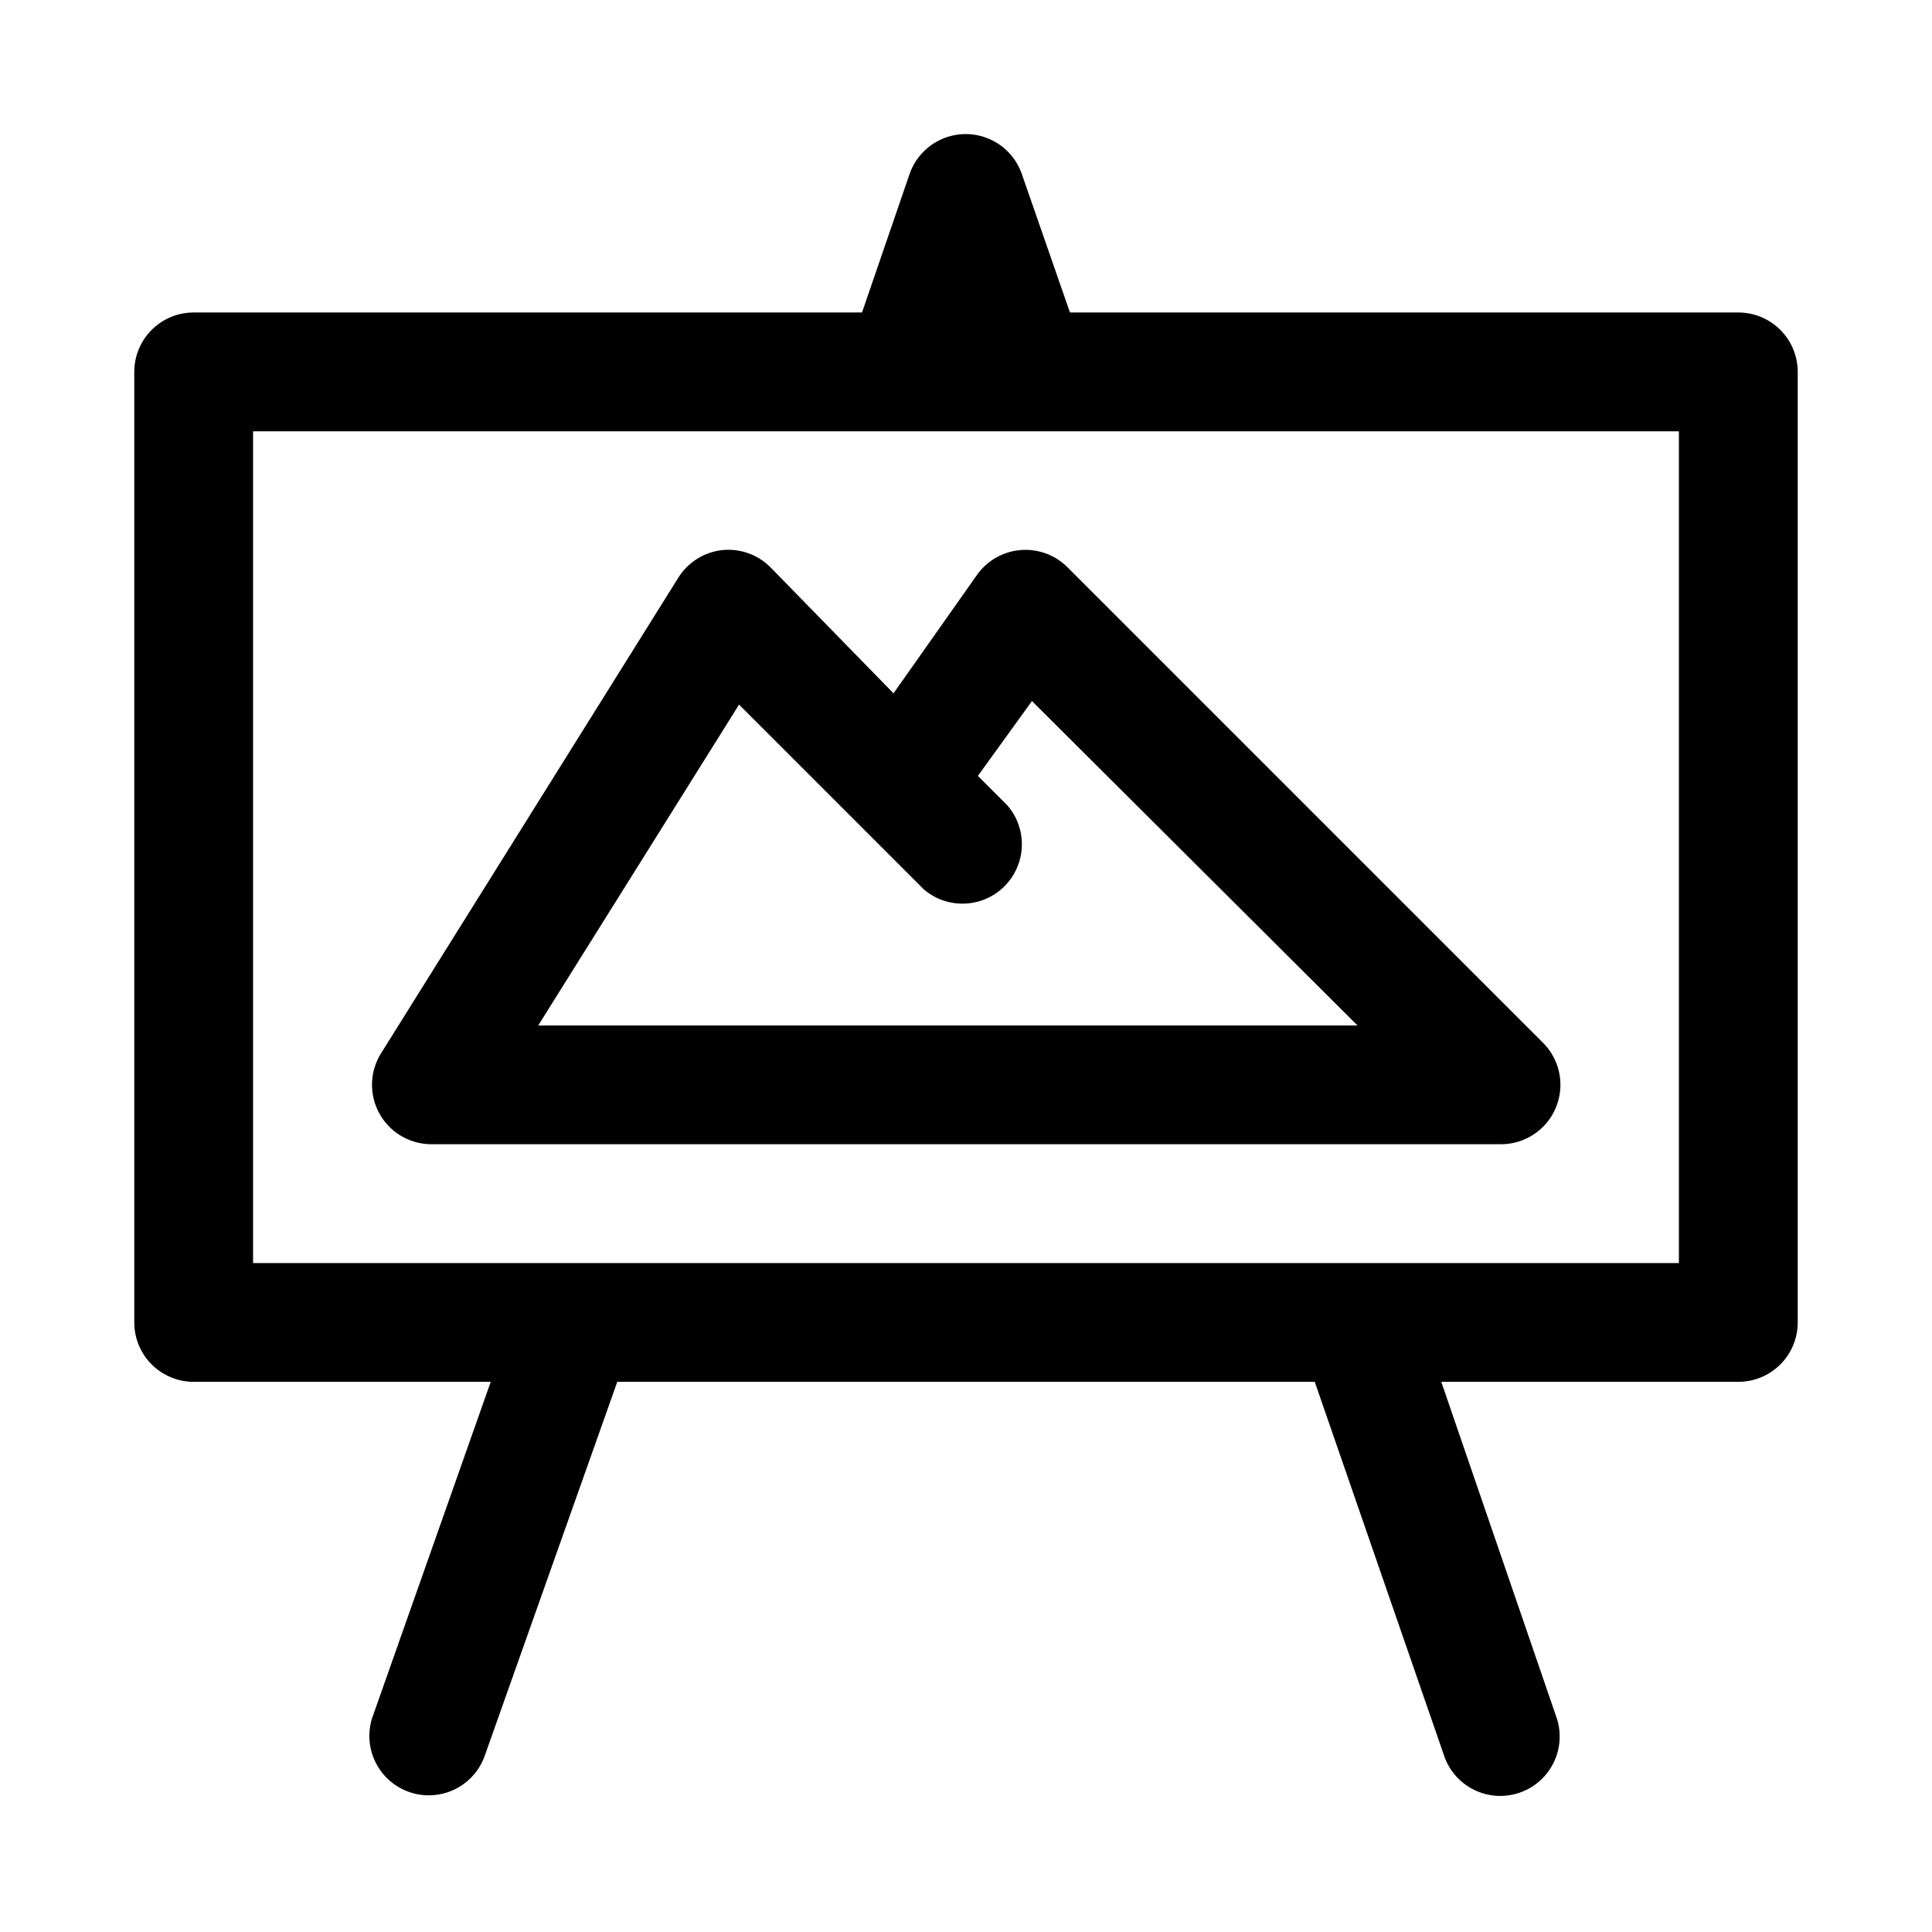
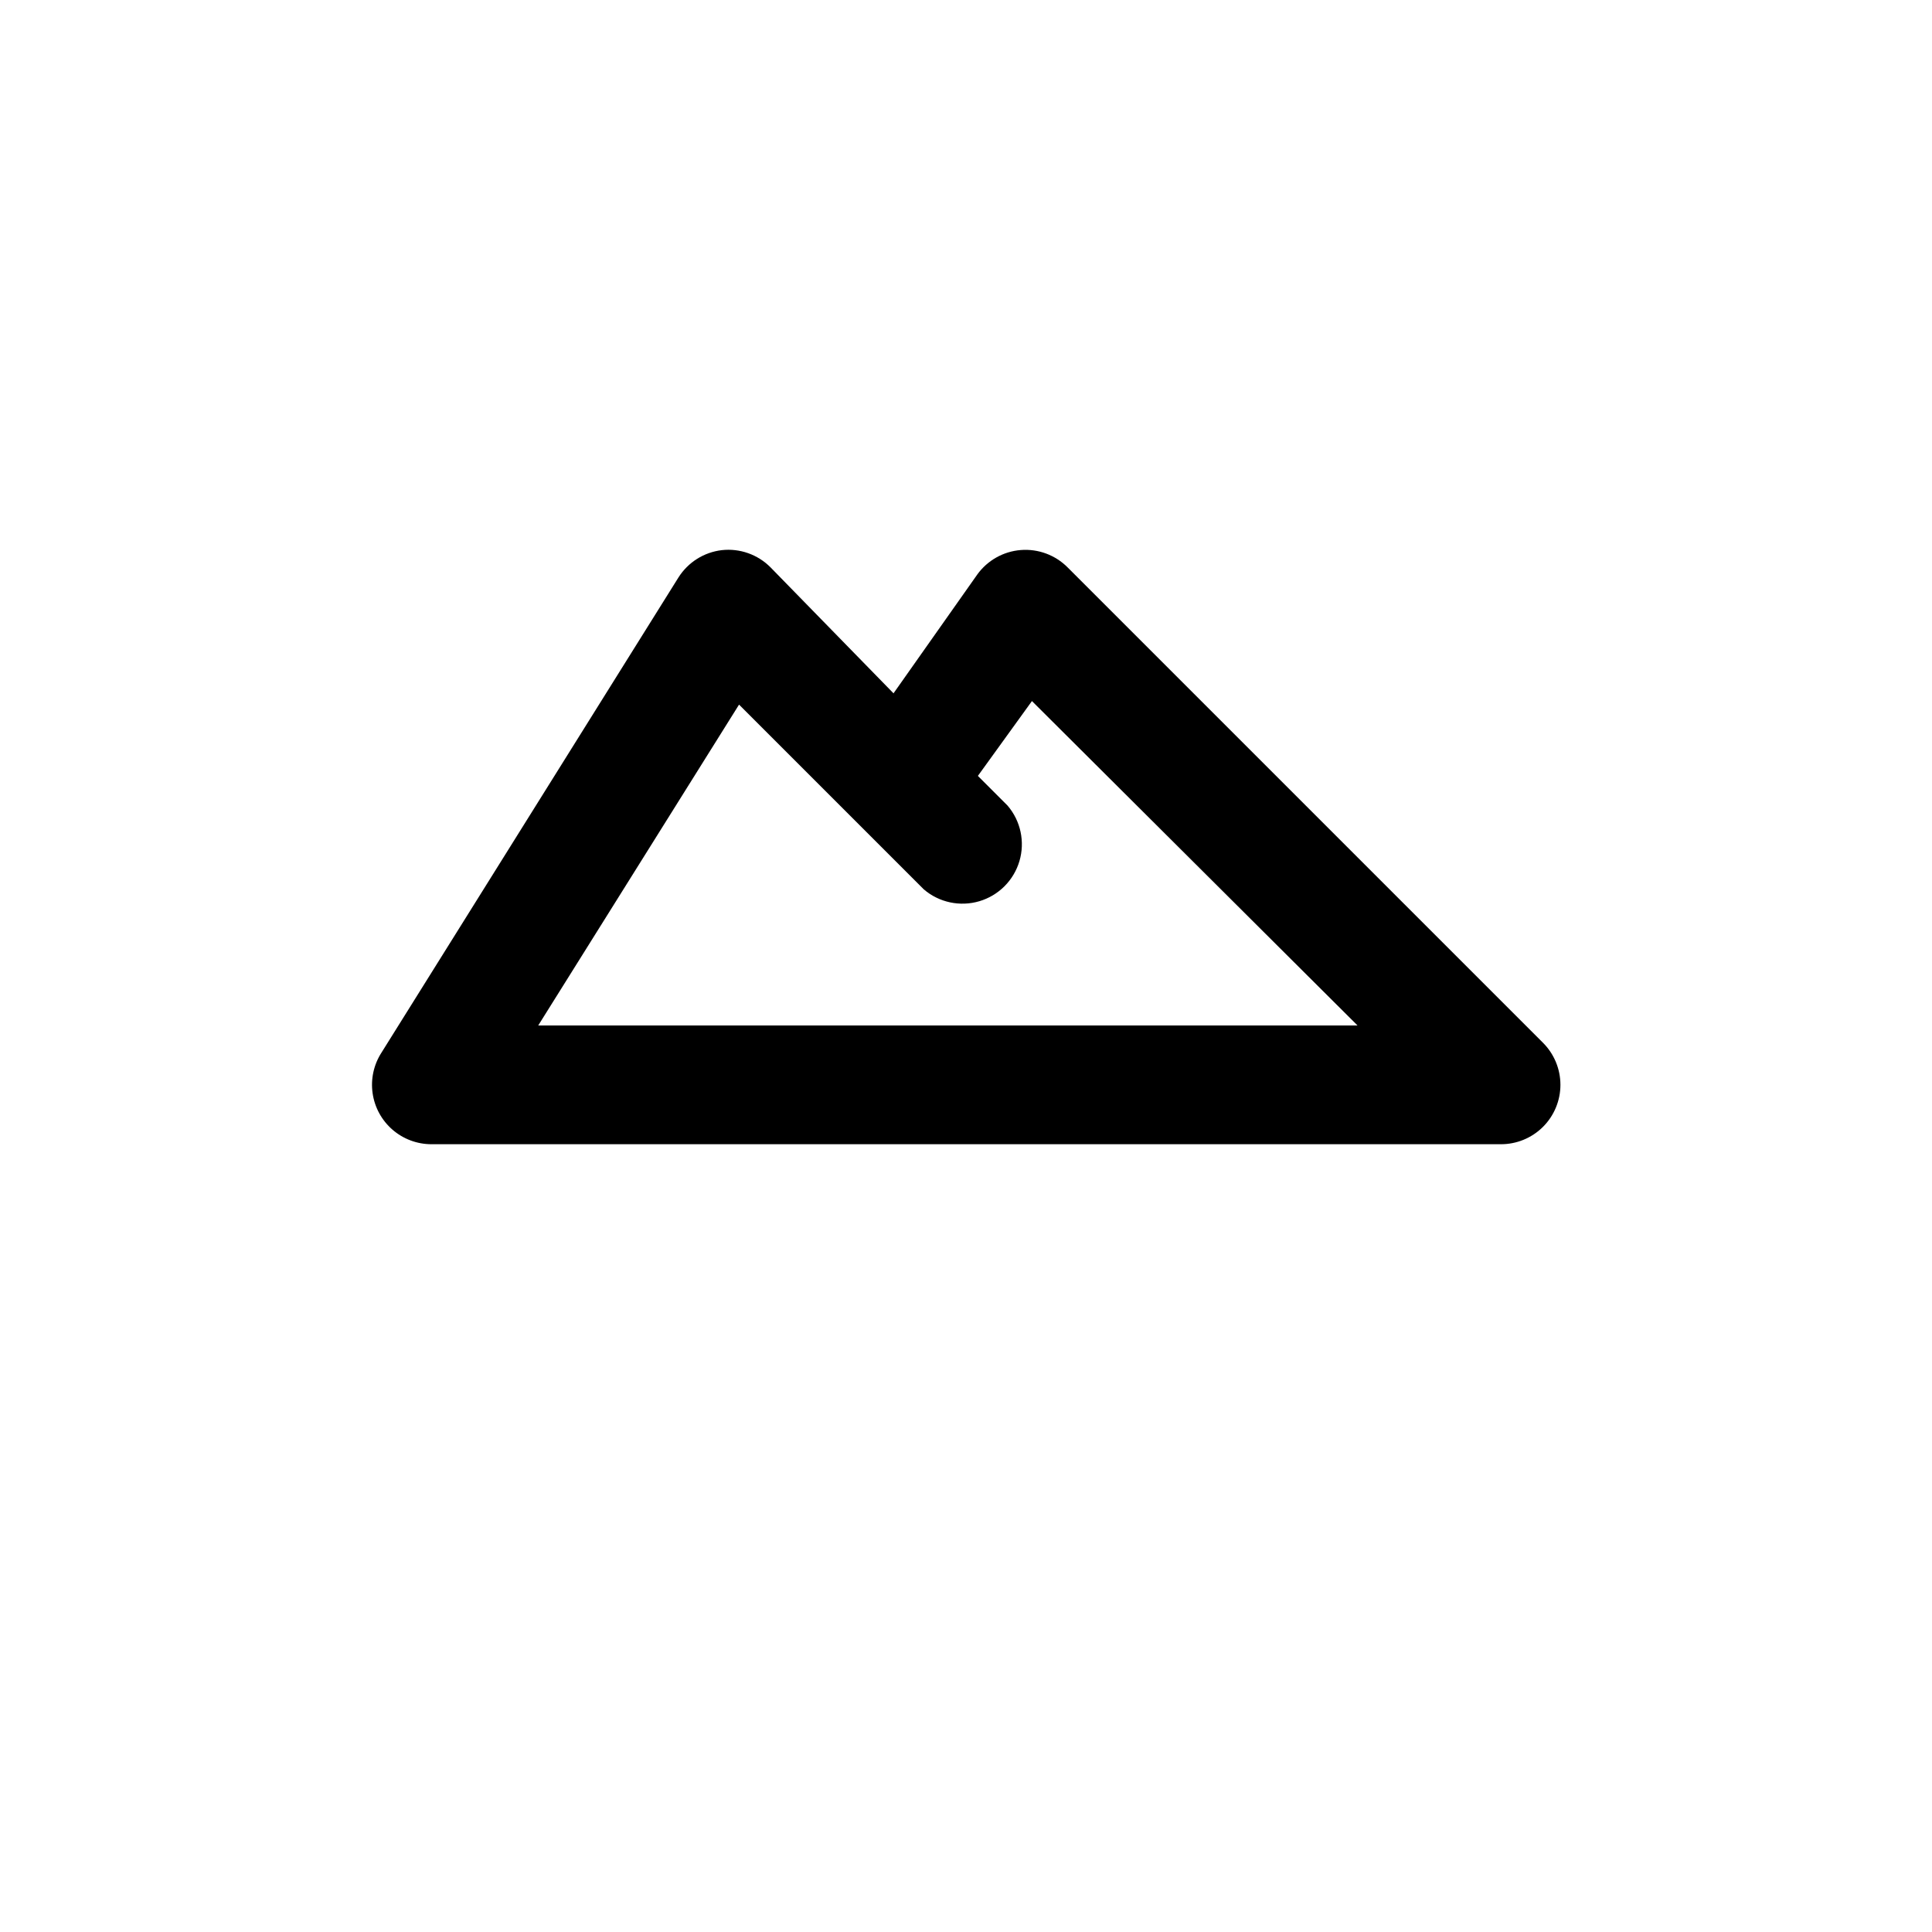
<svg xmlns="http://www.w3.org/2000/svg" fill="#000000" width="800px" height="800px" version="1.1" viewBox="144 144 512 512">
  <g>
-     <path d="m604.67 226.81h-177.12l-12.754-36.684c-1.438-4.148-4.539-7.512-8.566-9.273-4.023-1.762-8.598-1.762-12.621 0-4.027 1.762-7.133 5.125-8.566 9.273l-12.598 36.684h-177.12c-4.176 0-8.18 1.66-11.133 4.613-2.949 2.953-4.609 6.957-4.609 11.133v251.9c0 4.176 1.66 8.184 4.609 11.133 2.953 2.953 6.957 4.613 11.133 4.613h78.723l-31.488 89.27c-1.594 5.25-0.336 10.953 3.316 15.047 3.648 4.094 9.172 5.996 14.57 5.012 5.398-0.984 9.895-4.707 11.867-9.824l35.27-99.504h184.84l34.48 99.66h-0.004c1.977 5.121 6.473 8.844 11.871 9.824 5.398 0.984 10.918-0.914 14.57-5.012 3.652-4.094 4.91-9.797 3.316-15.047l-30.703-89.426h78.723c4.176 0 8.18-1.66 11.133-4.613 2.953-2.949 4.609-6.957 4.609-11.133v-251.9c0-4.176-1.656-8.18-4.609-11.133-2.953-2.953-6.957-4.613-11.133-4.613zm-15.746 251.91h-377.86v-220.42h377.86z" />
    <path d="m402.99 296.25-22.199 31.488-32.59-33.379c-3.379-3.41-8.133-5.094-12.91-4.566-4.727 0.555-8.953 3.215-11.492 7.242l-78.719 125.95c-2.043 3.184-2.871 6.996-2.332 10.742 0.535 3.746 2.406 7.172 5.262 9.648 2.856 2.481 6.512 3.848 10.293 3.856h283.39c4.191 0.023 8.223-1.625 11.195-4.582 2.973-2.957 4.644-6.981 4.641-11.176-0.004-4.191-1.68-8.211-4.656-11.164l-125.95-125.95c-3.262-3.277-7.797-4.957-12.402-4.594-4.609 0.363-8.824 2.734-11.531 6.484zm100.76 119.5h-217.11l53.215-85.02 48.965 48.965c4.055 3.473 9.59 4.652 14.707 3.141 5.117-1.512 9.117-5.516 10.633-10.633 1.512-5.117 0.332-10.652-3.141-14.707l-7.871-7.871 14.328-19.836z" />
  </g>
</svg>